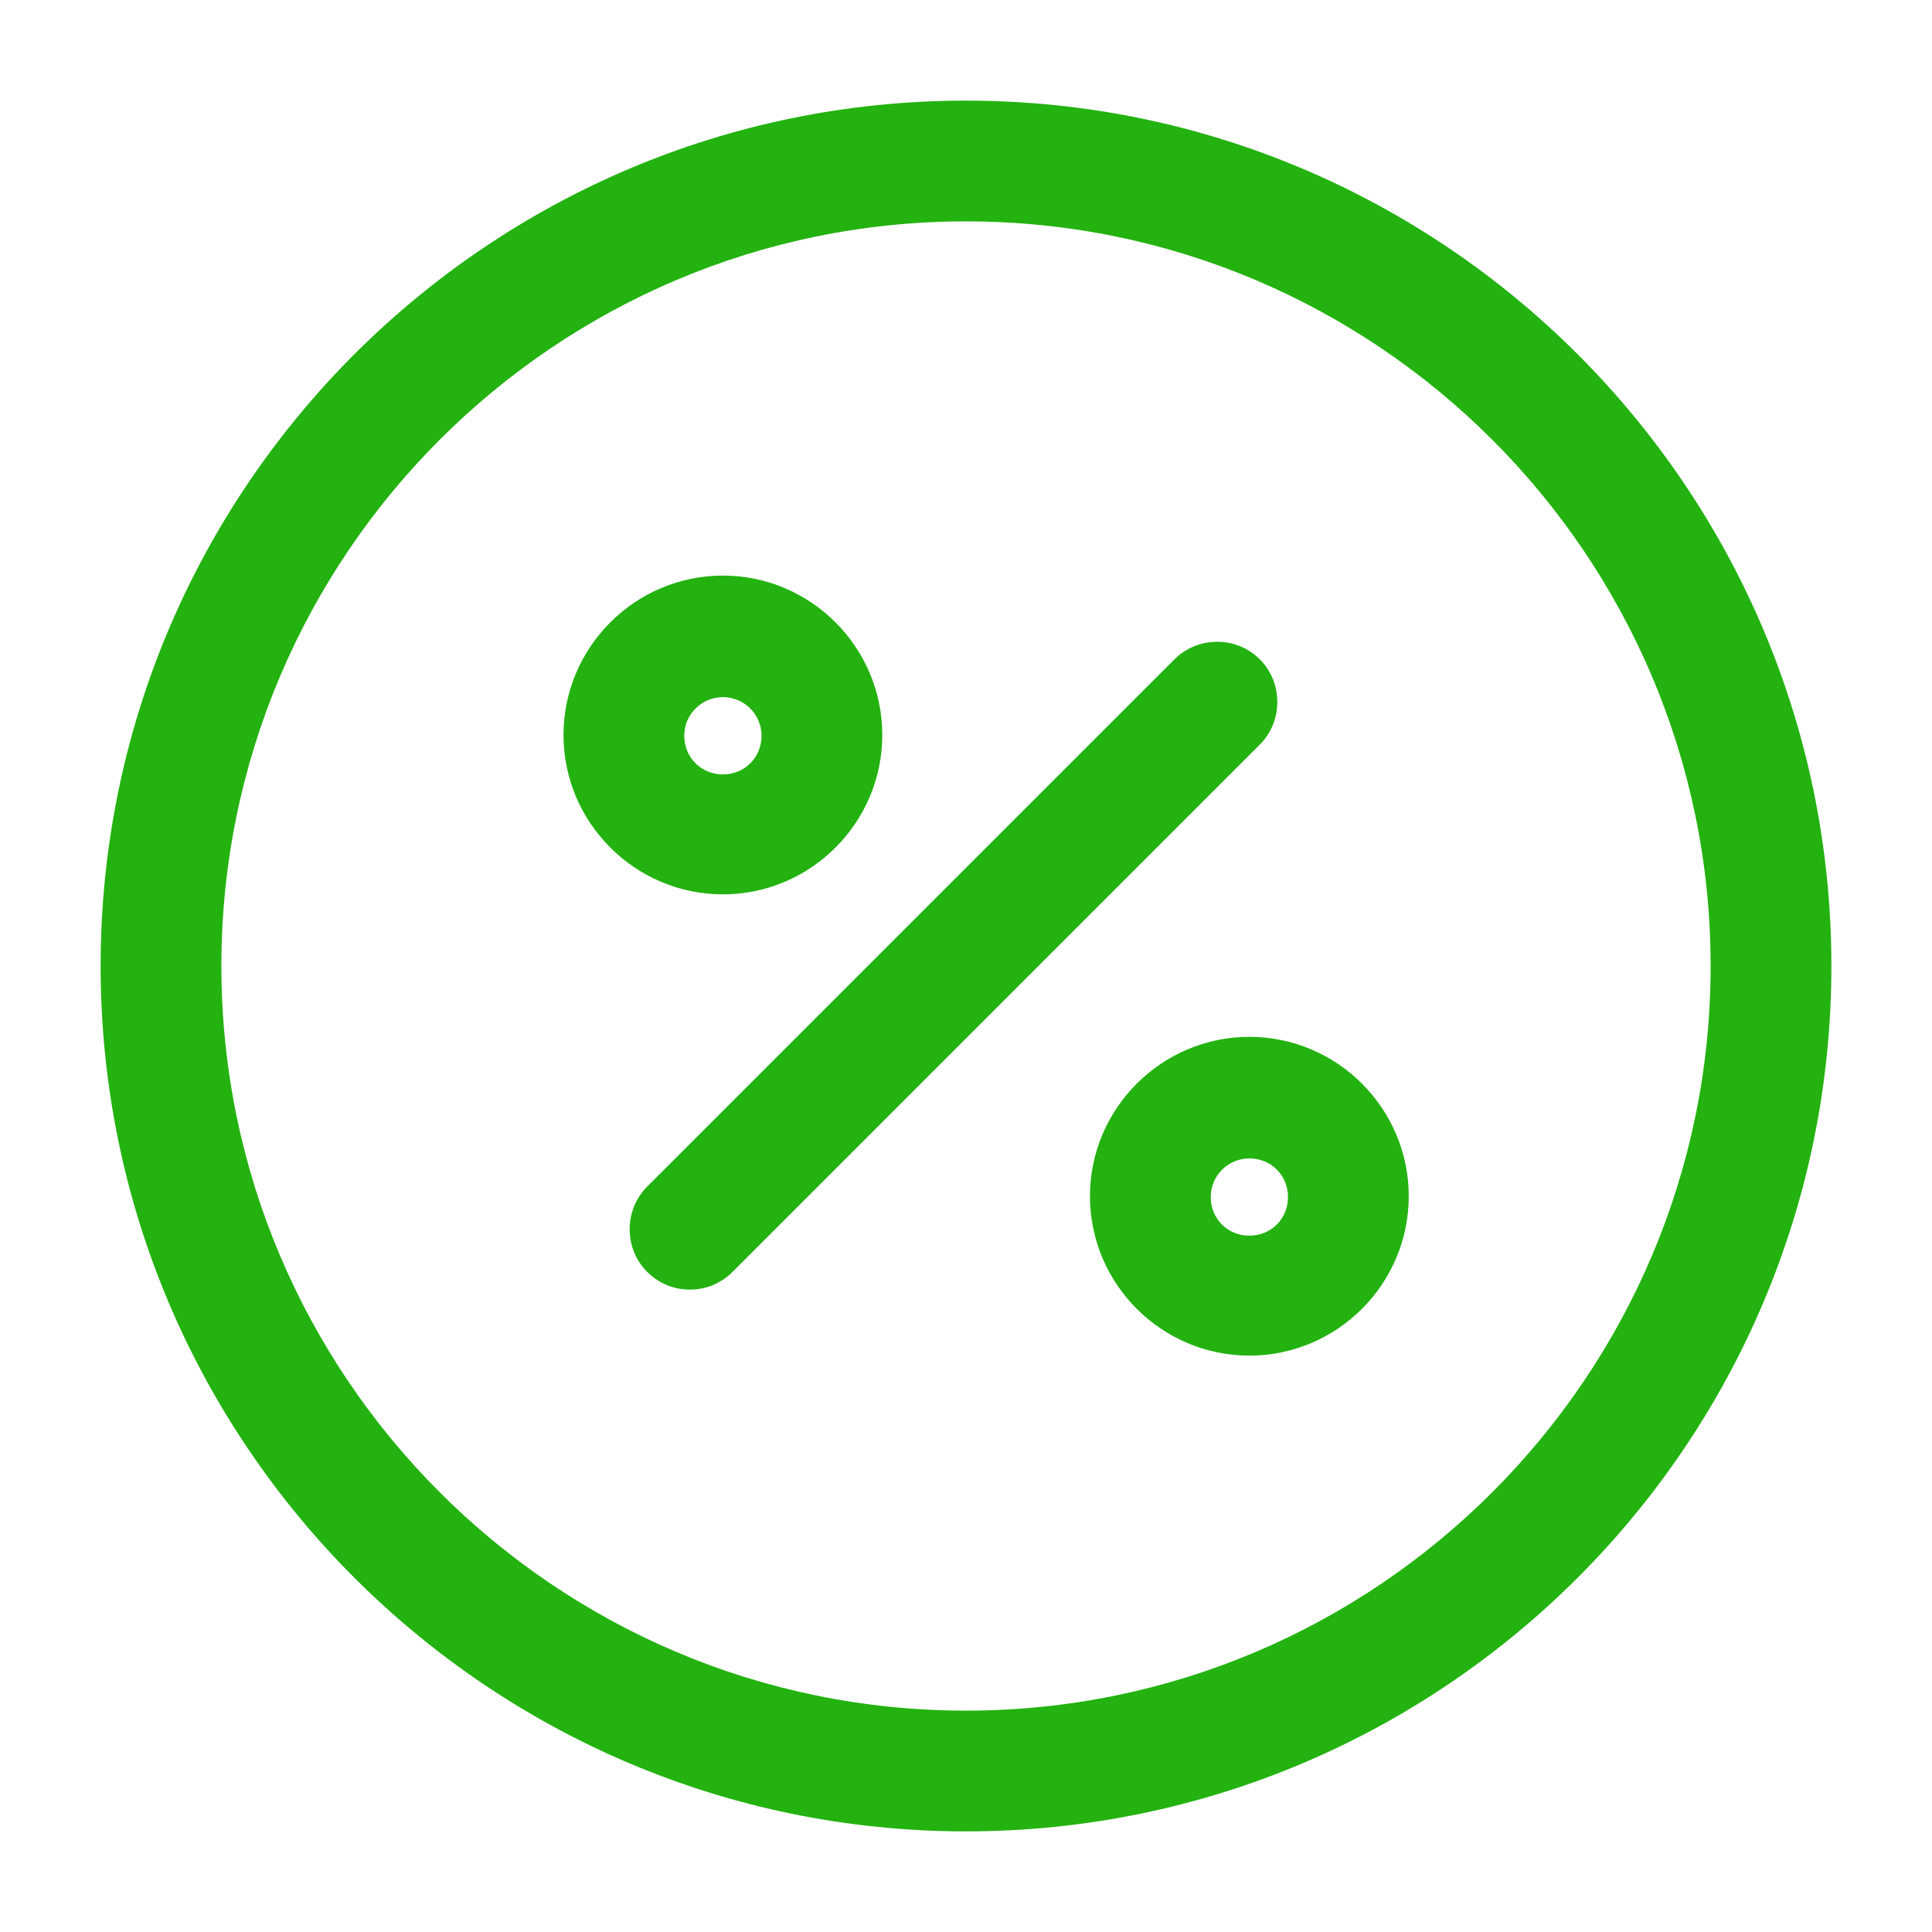
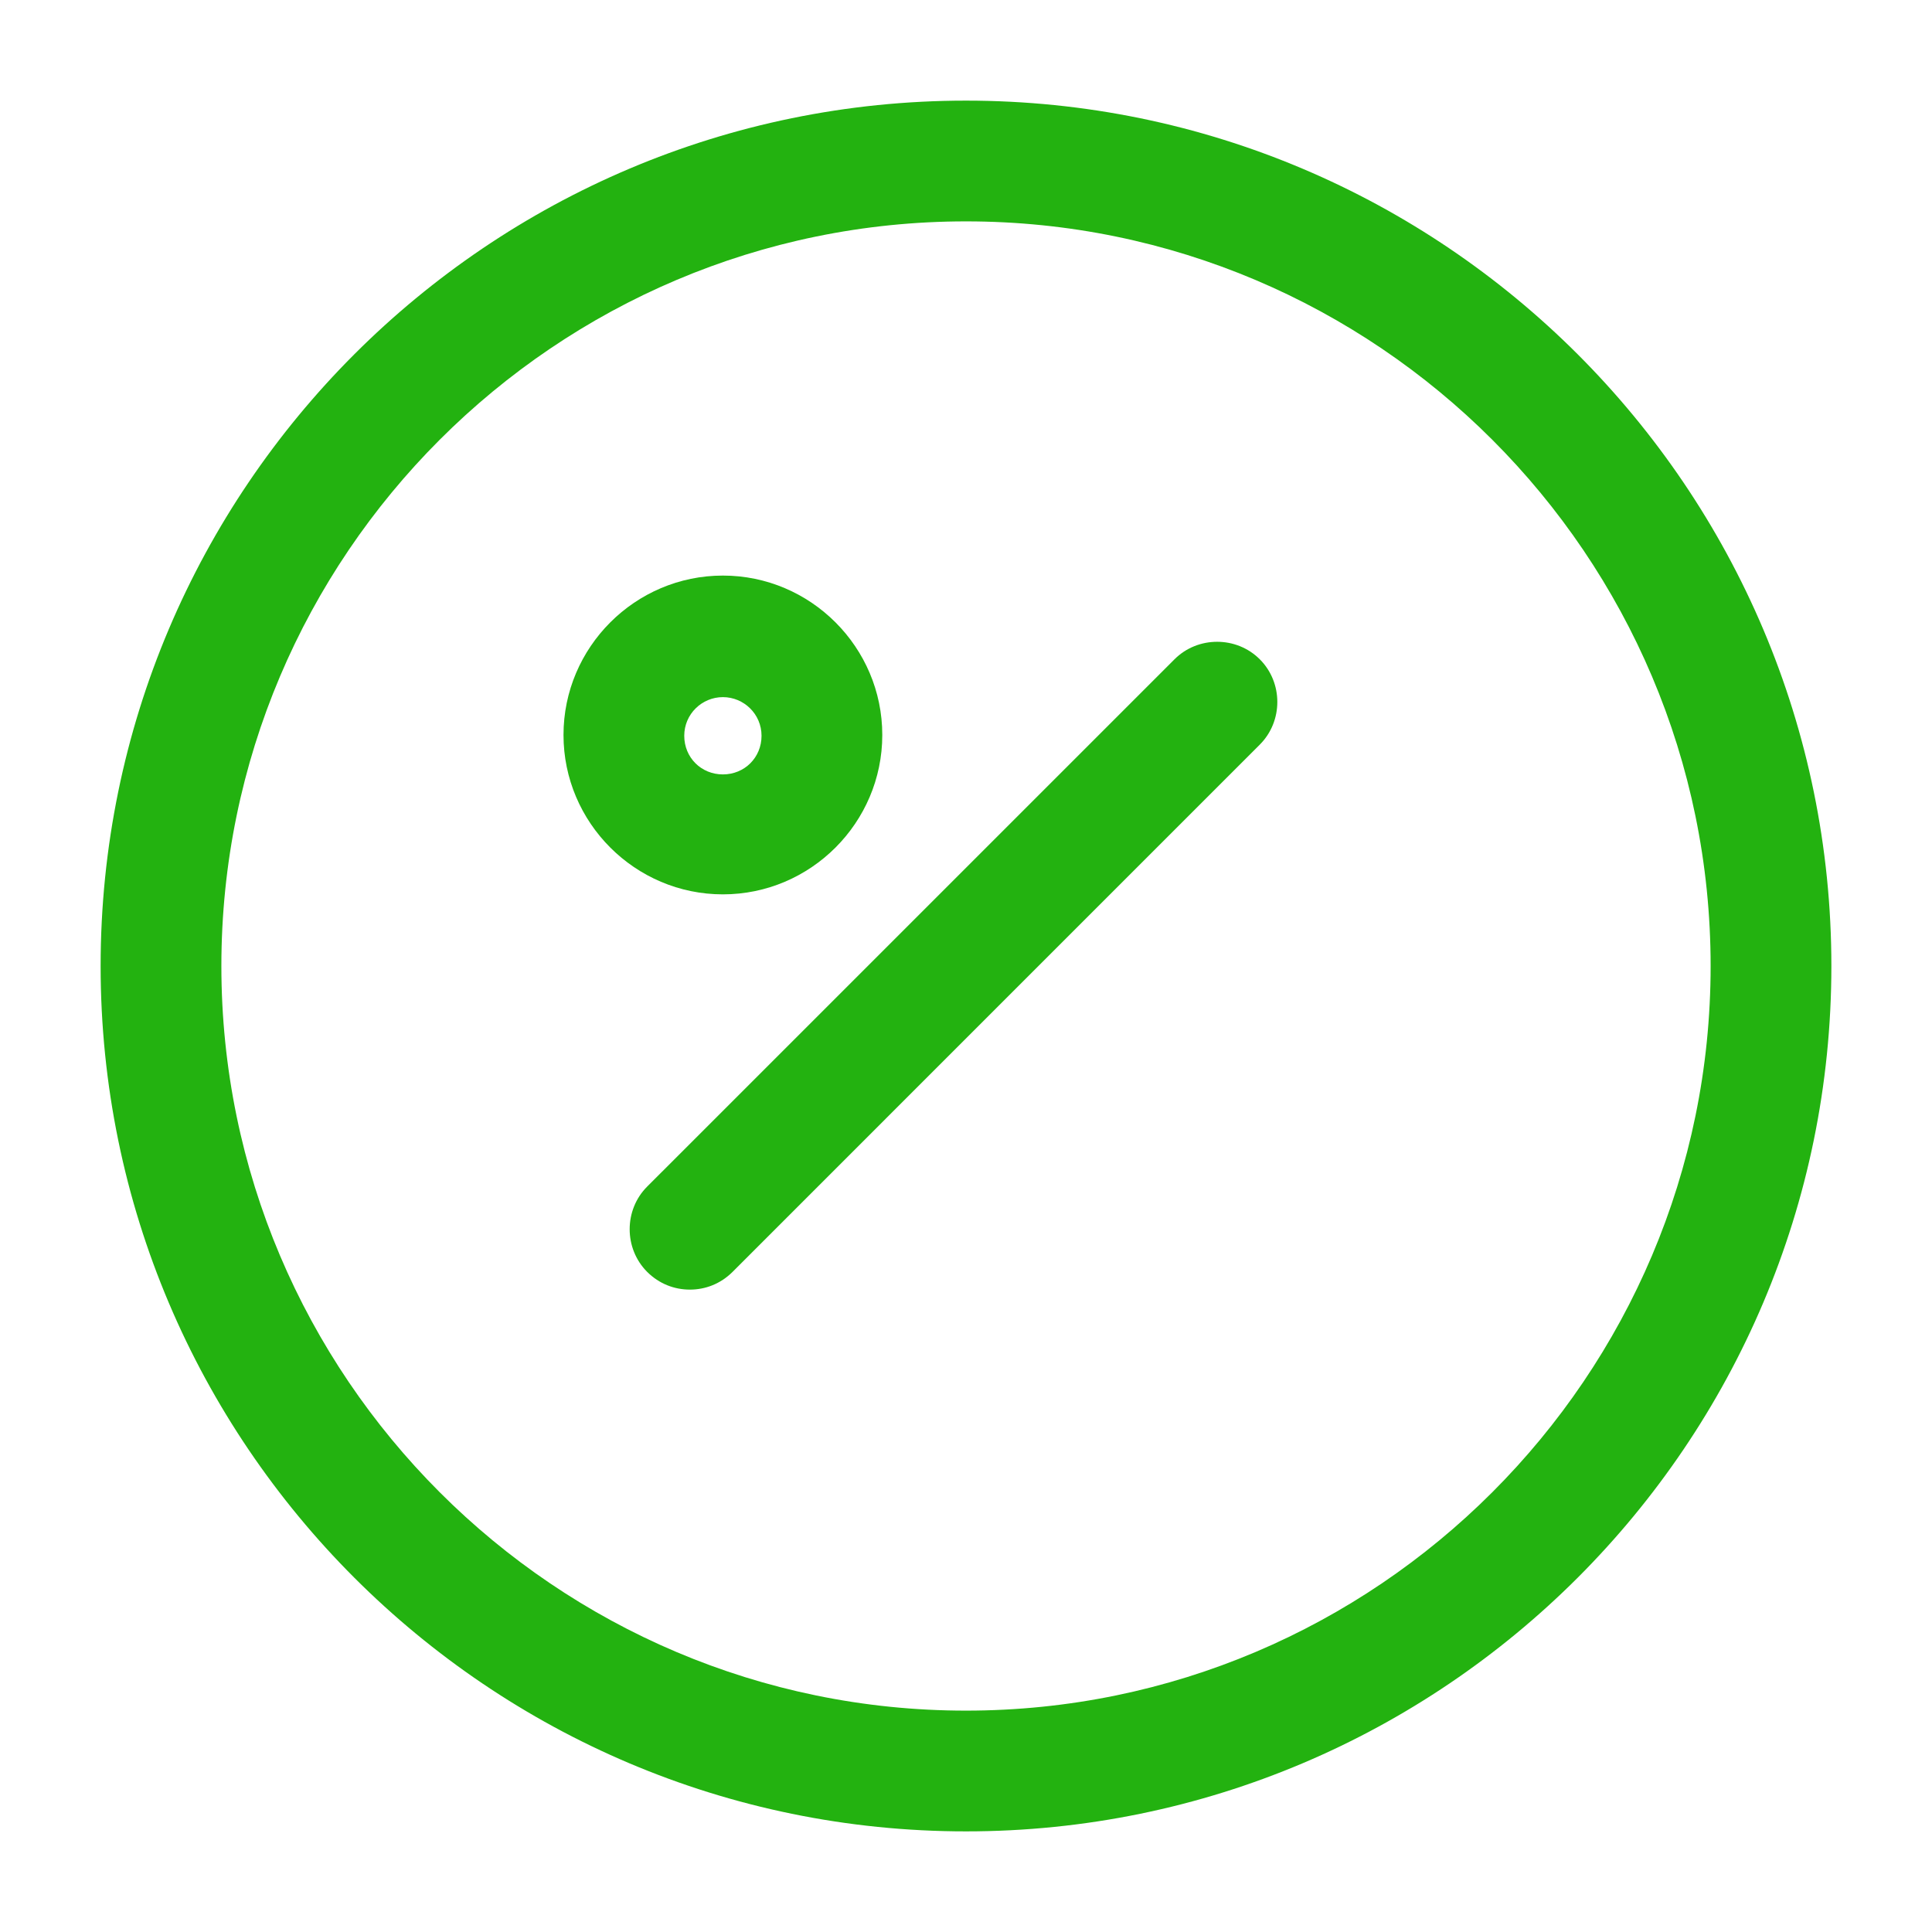
<svg xmlns="http://www.w3.org/2000/svg" width="48" height="48" viewBox="0 0 48 48" fill="none">
  <path d="M17.14 32.04C16.759 32.04 16.38 31.9 16.079 31.6C15.499 31.02 15.499 30.06 16.079 29.48L29.18 16.38C29.759 15.8 30.72 15.8 31.299 16.38C31.88 16.96 31.88 17.92 31.299 18.5L18.2 31.6C17.899 31.9 17.52 32.04 17.14 32.04Z" fill="#23B210" />
  <path d="M17.96 22.22C15.78 22.22 14 20.44 14 18.26C14 16.08 15.78 14.3 17.96 14.3C20.14 14.3 21.92 16.08 21.92 18.26C21.92 20.44 20.14 22.22 17.96 22.22ZM17.96 17.32C17.44 17.32 17 17.74 17 18.28C17 18.82 17.42 19.24 17.96 19.24C18.5 19.24 18.92 18.82 18.92 18.28C18.92 17.74 18.48 17.32 17.96 17.32Z" fill="#23B210" />
-   <path d="M31.04 33.68C28.86 33.68 27.08 31.9 27.08 29.72C27.08 27.54 28.86 25.76 31.04 25.76C33.22 25.76 35 27.54 35 29.72C35 31.9 33.22 33.68 31.04 33.68ZM31.04 28.78C30.52 28.78 30.08 29.2 30.08 29.74C30.08 30.28 30.5 30.7 31.04 30.7C31.58 30.7 32 30.28 32 29.74C32 29.2 31.58 28.78 31.04 28.78Z" fill="#23B210" />
  <path d="M24 45.5C12.14 45.5 2.5 35.86 2.5 24C2.5 12.14 12.14 2.5 24 2.5C35.86 2.5 45.5 12.14 45.5 24C45.5 35.86 35.86 45.5 24 45.5ZM24 5.5C13.8 5.5 5.5 13.8 5.5 24C5.5 34.2 13.8 42.5 24 42.5C34.2 42.5 42.5 34.2 42.5 24C42.5 13.8 34.2 5.5 24 5.5Z" fill="#23B210" />
</svg>